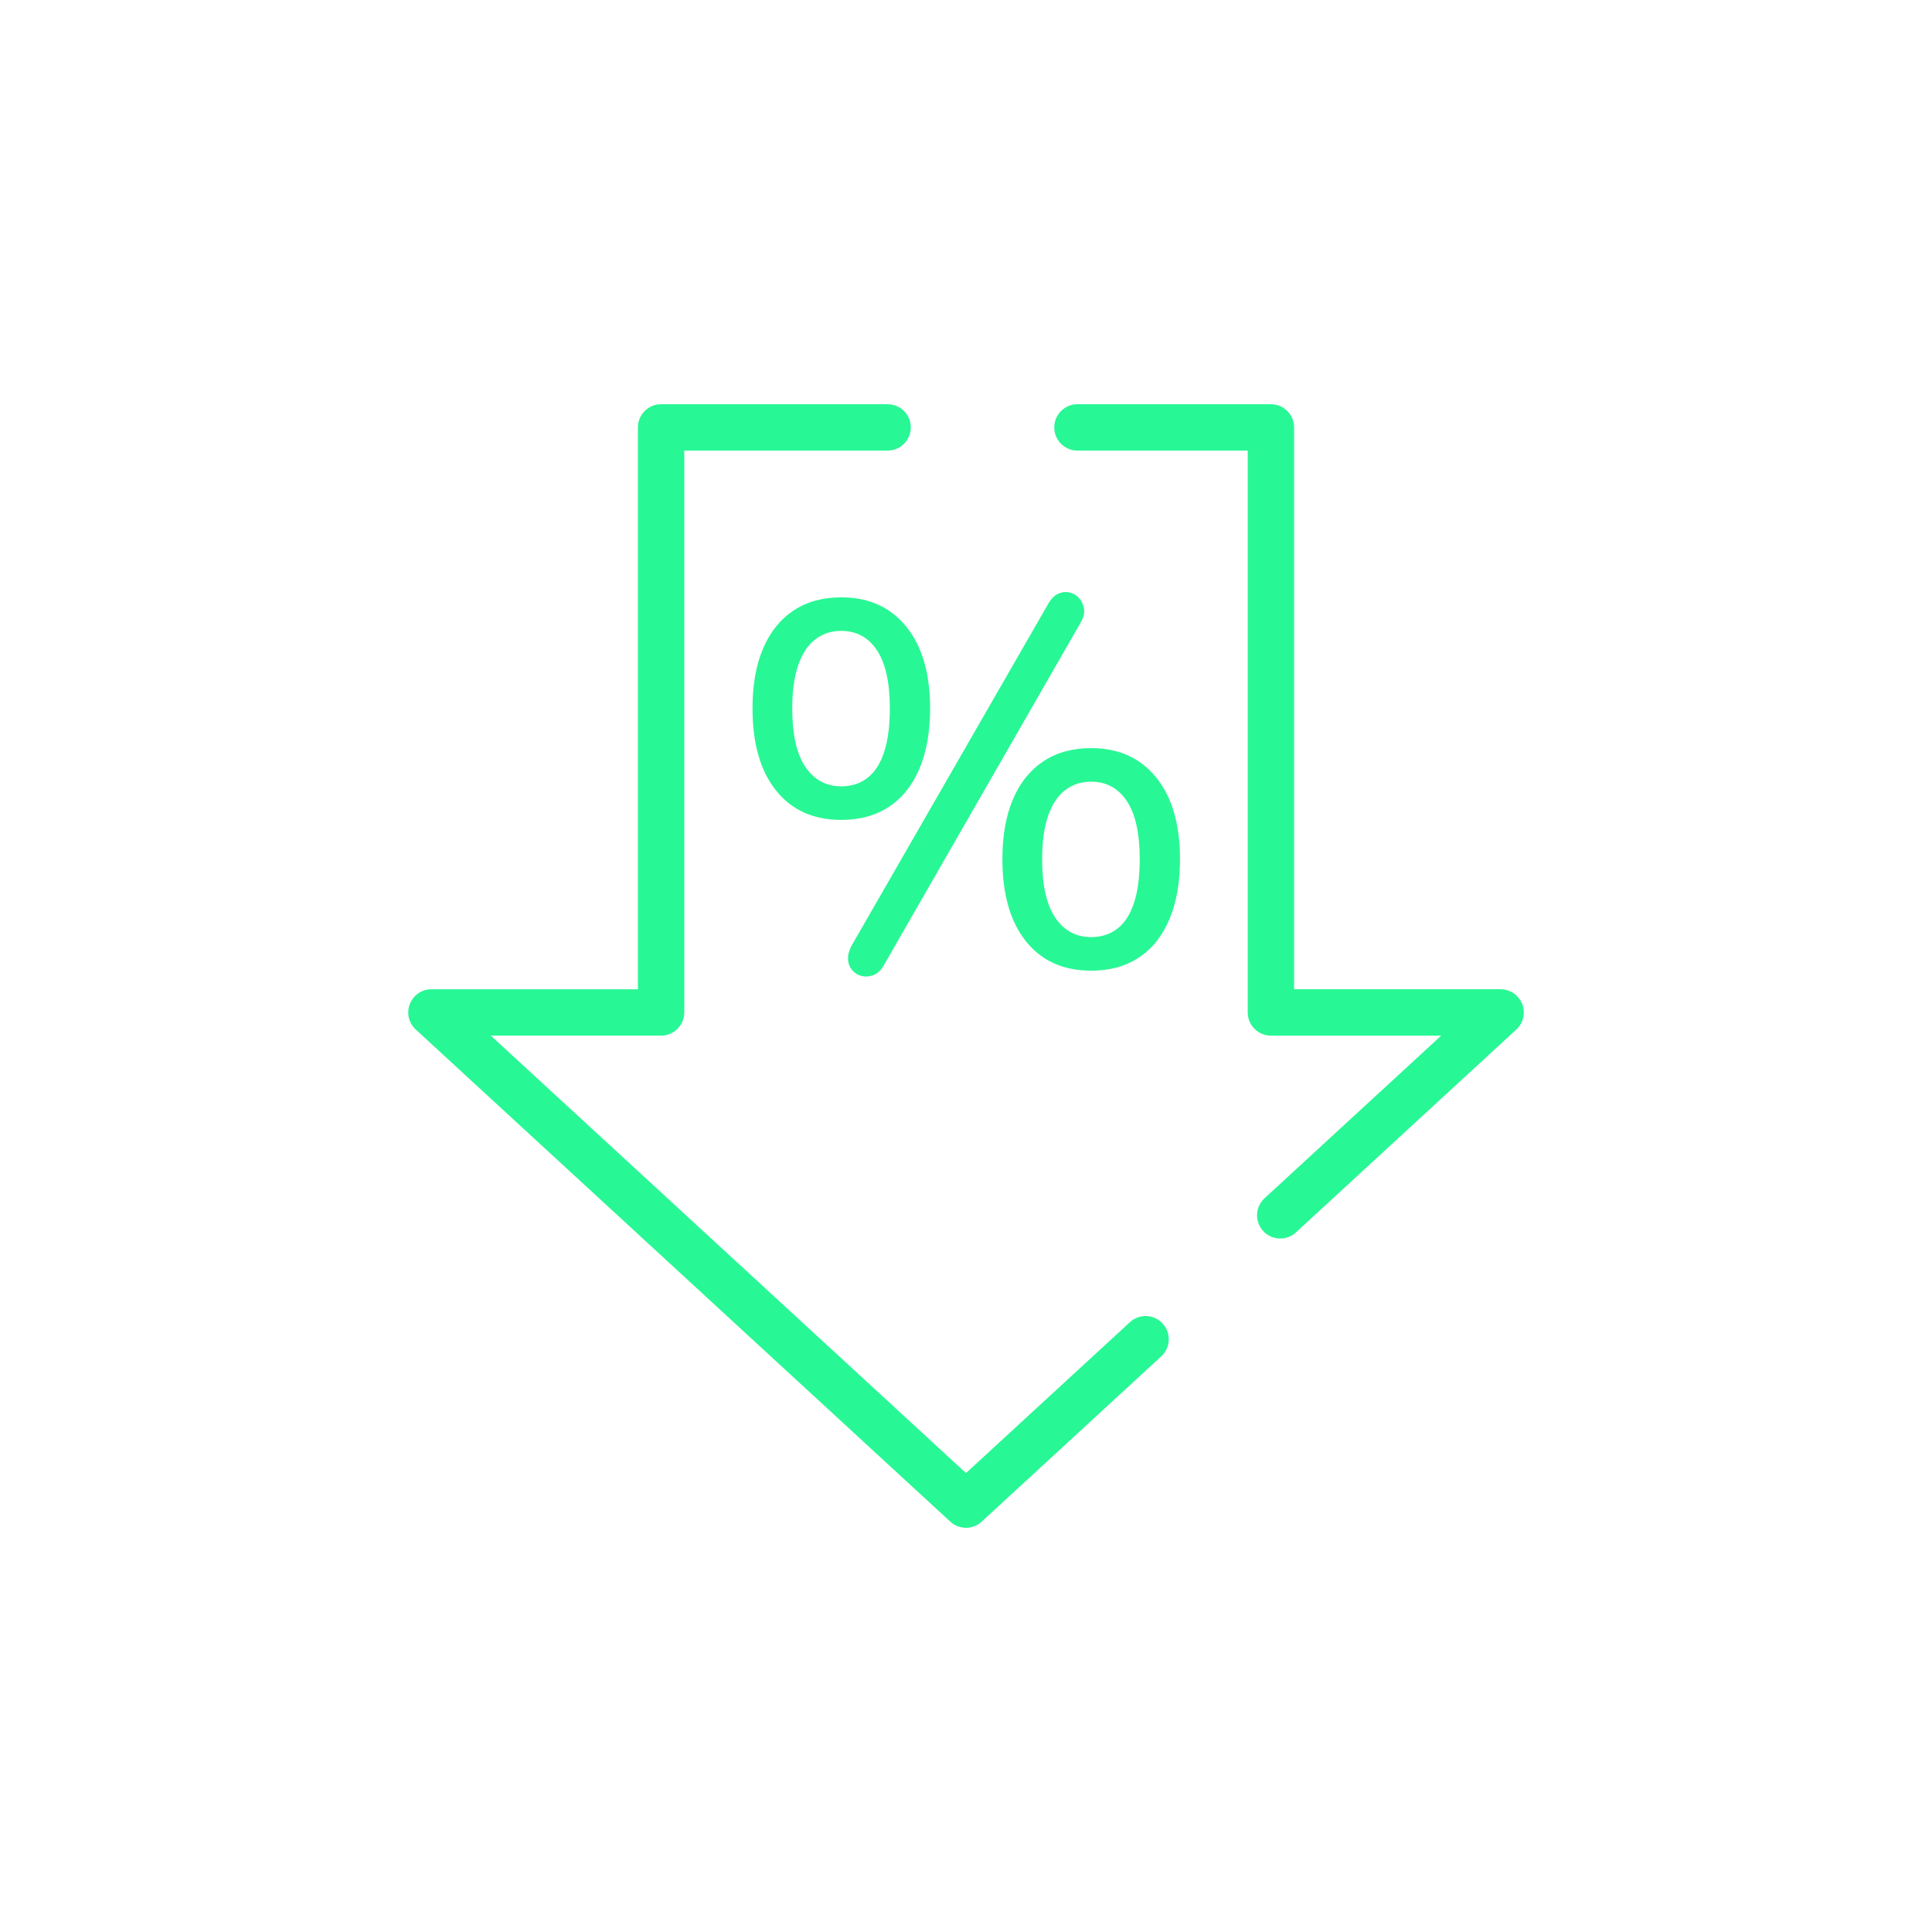
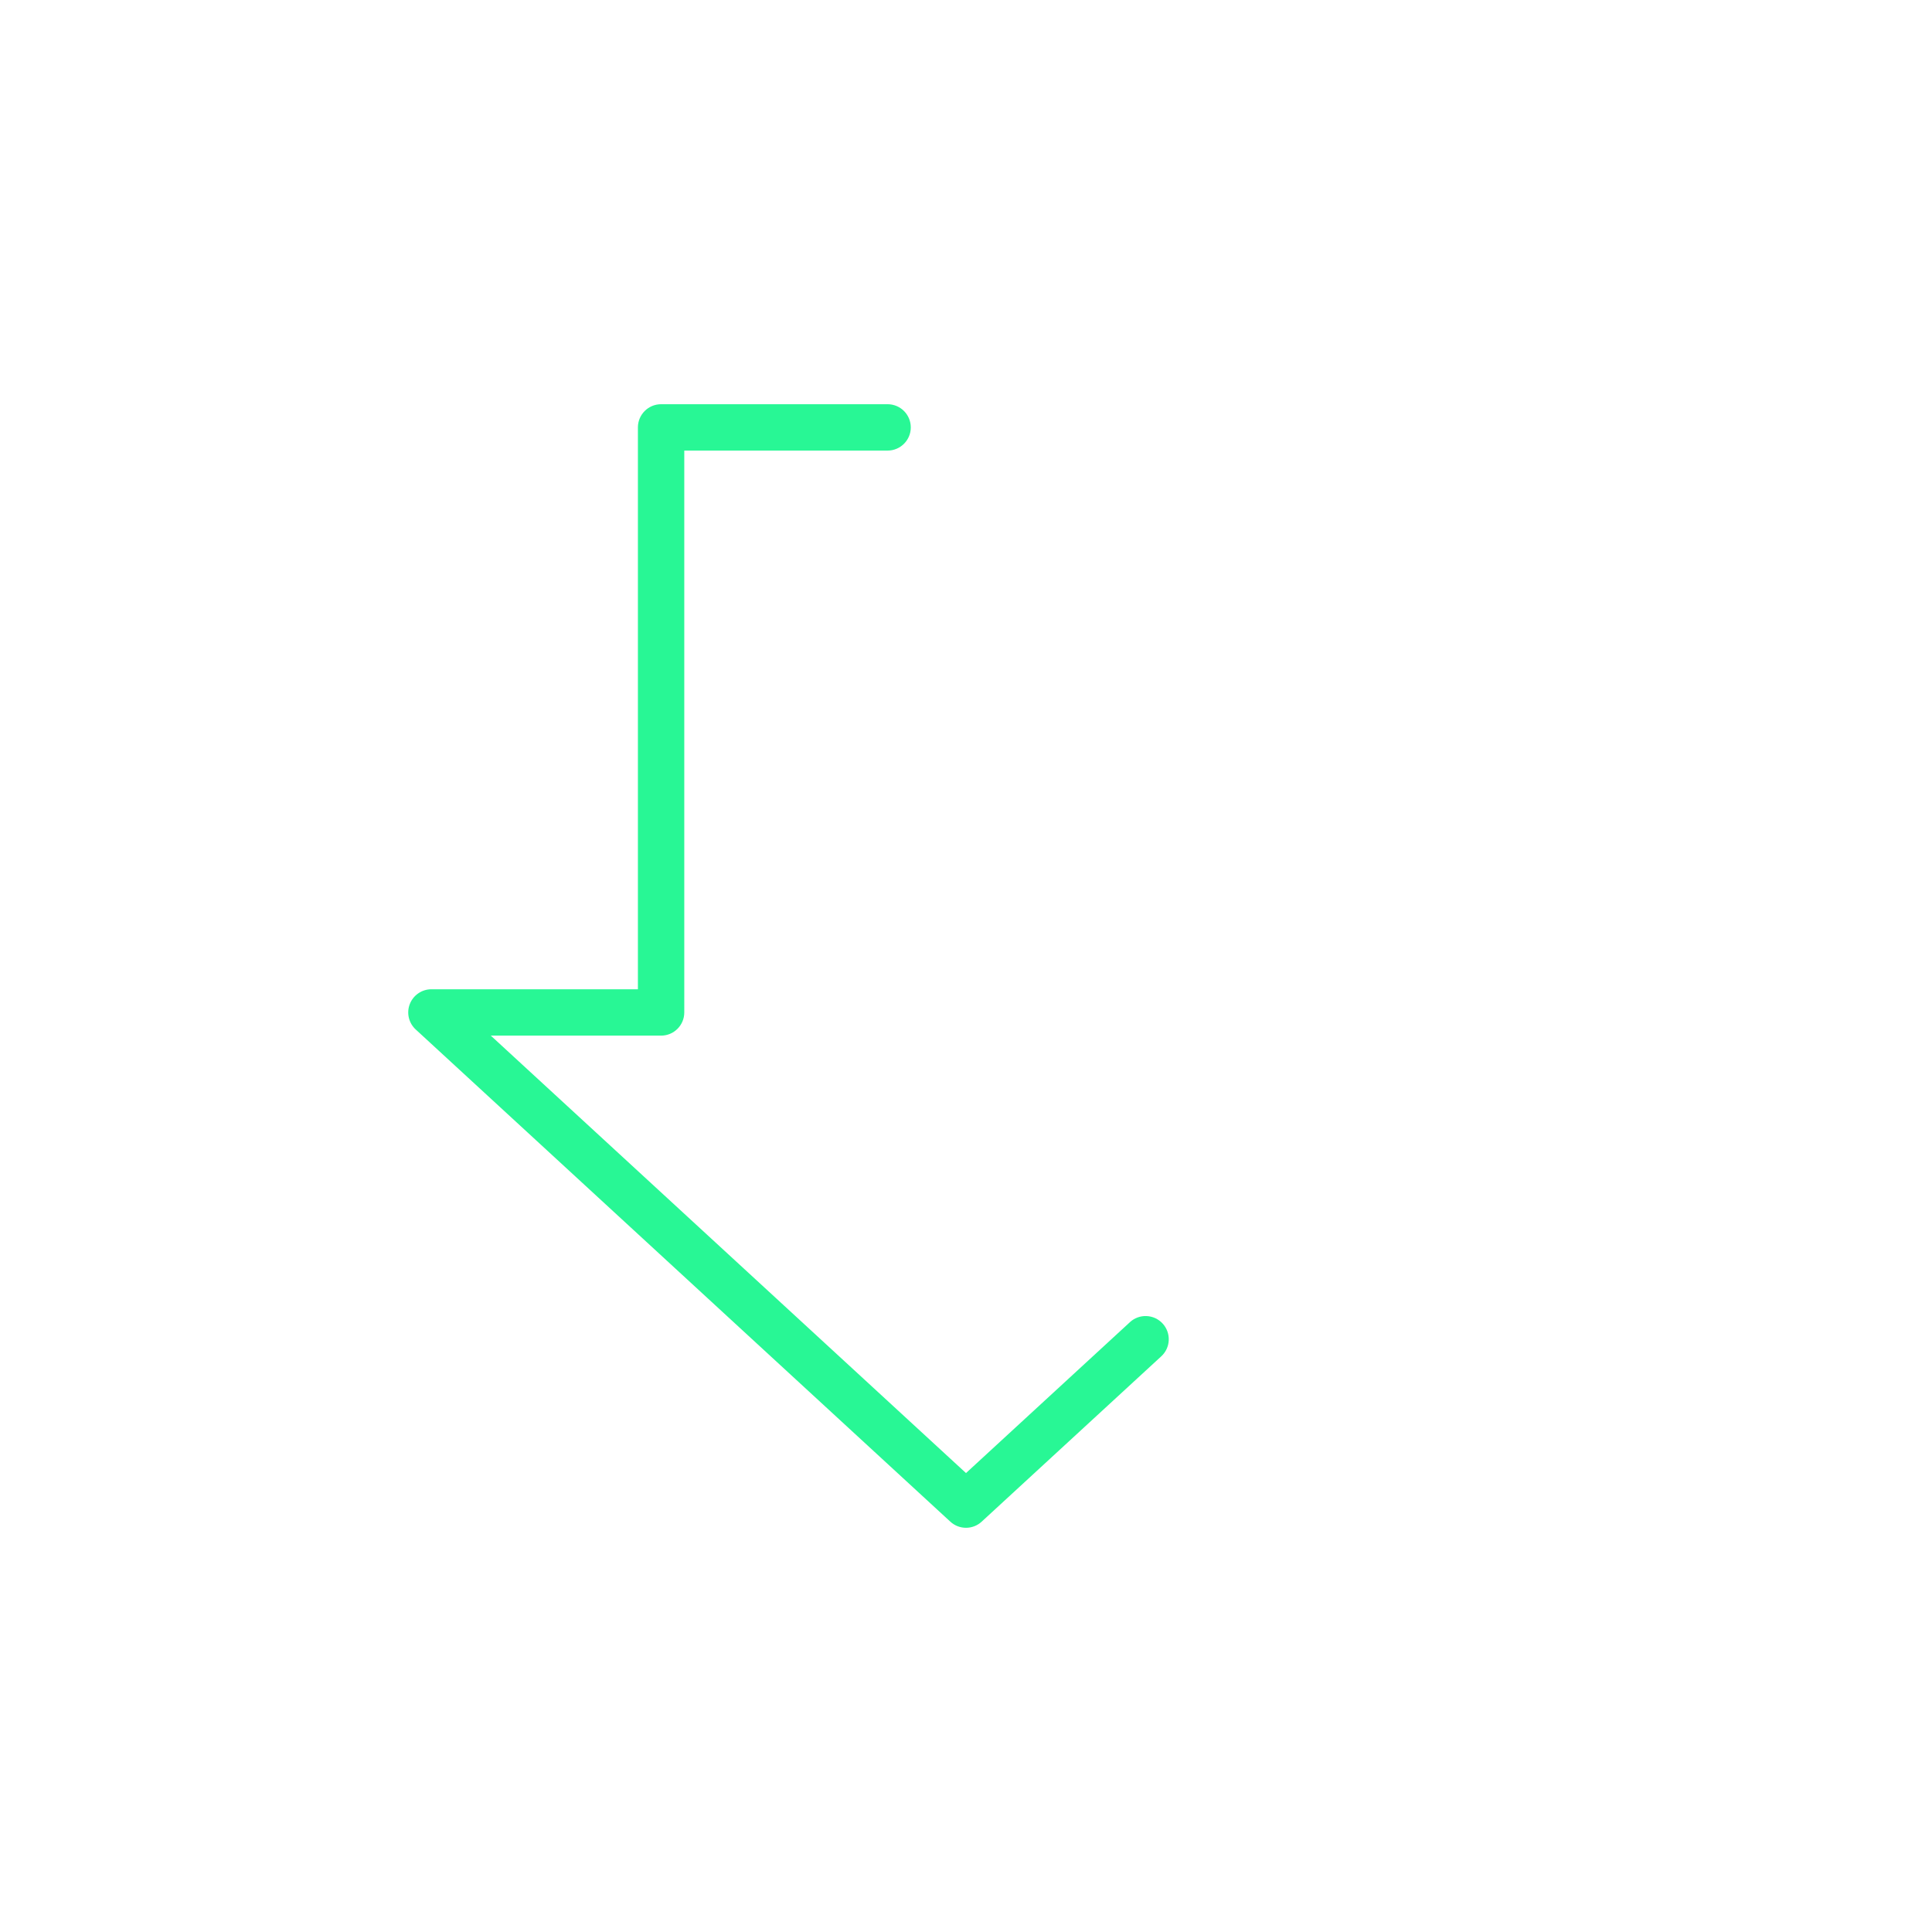
<svg xmlns="http://www.w3.org/2000/svg" id="_Слой_1" data-name="Слой 1" viewBox="0 0 500 500">
  <defs>
    <style> .cls-1 { fill: #28f795; } </style>
  </defs>
-   <path class="cls-1" d="m217.73,154.59c-4.81,0-8.93,1.14-12.36,3.41-3.43,2.27-6.06,5.55-7.88,9.82-1.83,4.28-2.74,9.44-2.74,15.5,0,9.09,2.03,16.17,6.08,21.25,4.05,5.08,9.69,7.62,16.9,7.62,4.81,0,8.93-1.14,12.36-3.41,3.43-2.27,6.06-5.57,7.88-9.89,1.82-4.32,2.74-9.51,2.74-15.57,0-9-2.05-16.04-6.15-21.11-4.1-5.08-9.71-7.62-16.84-7.62Zm11.09,40.02c-.98,2.99-2.41,5.21-4.28,6.68-1.87,1.47-4.14,2.21-6.81,2.21-3.92,0-7.02-1.67-9.29-5.01s-3.41-8.4-3.41-15.17c0-4.45.51-8.17,1.54-11.16,1.02-2.98,2.49-5.21,4.41-6.68,1.91-1.47,4.16-2.21,6.75-2.21,3.92,0,6.99,1.67,9.22,5.01,2.23,3.34,3.34,8.35,3.34,15.03,0,4.54-.49,8.31-1.47,11.29Z" />
-   <path class="cls-1" d="m219.47,248.4c.09,1.07.47,1.98,1.14,2.74.67.76,1.49,1.25,2.47,1.47.98.22,1.98.13,3.01-.27,1.02-.4,1.89-1.23,2.61-2.47l51.04-88.86c.71-1.25.98-2.41.8-3.47-.18-1.07-.6-1.98-1.27-2.74-.67-.76-1.49-1.25-2.47-1.47-.98-.22-1.96-.11-2.94.33-.98.45-1.83,1.29-2.54,2.54l-51.04,88.73c-.62,1.25-.89,2.41-.8,3.47Z" />
-   <path class="cls-1" d="m282.4,193.61c-4.81,0-8.93,1.14-12.36,3.41-3.43,2.27-6.06,5.54-7.88,9.82-1.83,4.28-2.74,9.44-2.74,15.5,0,9.09,2.03,16.17,6.08,21.25,4.05,5.08,9.69,7.62,16.9,7.62,4.81,0,8.93-1.14,12.36-3.41,3.43-2.27,6.06-5.57,7.88-9.89,1.83-4.32,2.74-9.51,2.74-15.57,0-9-2.05-16.03-6.15-21.11-4.1-5.08-9.71-7.62-16.84-7.62Zm11.09,40.02c-.98,2.99-2.4,5.21-4.28,6.68s-4.14,2.21-6.81,2.21c-3.92,0-7.02-1.67-9.29-5.01-2.27-3.34-3.41-8.39-3.41-15.17,0-4.45.51-8.17,1.54-11.16,1.02-2.98,2.49-5.21,4.41-6.68,1.91-1.47,4.16-2.2,6.75-2.2,3.92,0,6.99,1.67,9.22,5.01,2.23,3.34,3.34,8.35,3.34,15.03,0,4.54-.49,8.31-1.47,11.29Z" />
  <path class="cls-1" d="m292.42,342.18l-42.42,39.05-122.98-113.21h44.07c3.31,0,6-2.69,6-6V116.61h52.62c3.31,0,6-2.69,6-6s-2.69-6-6-6h-58.62c-3.31,0-6,2.69-6,6v145.41h-53.44c-2.47,0-4.69,1.52-5.59,3.82-.9,2.3-.29,4.92,1.53,6.59l138.35,127.37c1.15,1.06,2.61,1.59,4.06,1.59s2.92-.53,4.06-1.59l46.48-42.79c2.44-2.24,2.59-6.04.35-8.48-2.24-2.44-6.04-2.6-8.48-.35Z" />
-   <path class="cls-1" d="m393.94,259.84c-.9-2.3-3.12-3.82-5.59-3.82h-53.44V110.61c0-3.31-2.69-6-6-6h-50.07c-3.31,0-6,2.69-6,6s2.69,6,6,6h44.07v145.41c0,3.31,2.69,6,6,6h44.07l-45.72,42.09c-2.44,2.24-2.59,6.04-.35,8.48,1.18,1.29,2.8,1.94,4.42,1.94,1.45,0,2.91-.52,4.06-1.59l57.03-52.5c1.82-1.67,2.42-4.29,1.53-6.59Z" />
</svg>